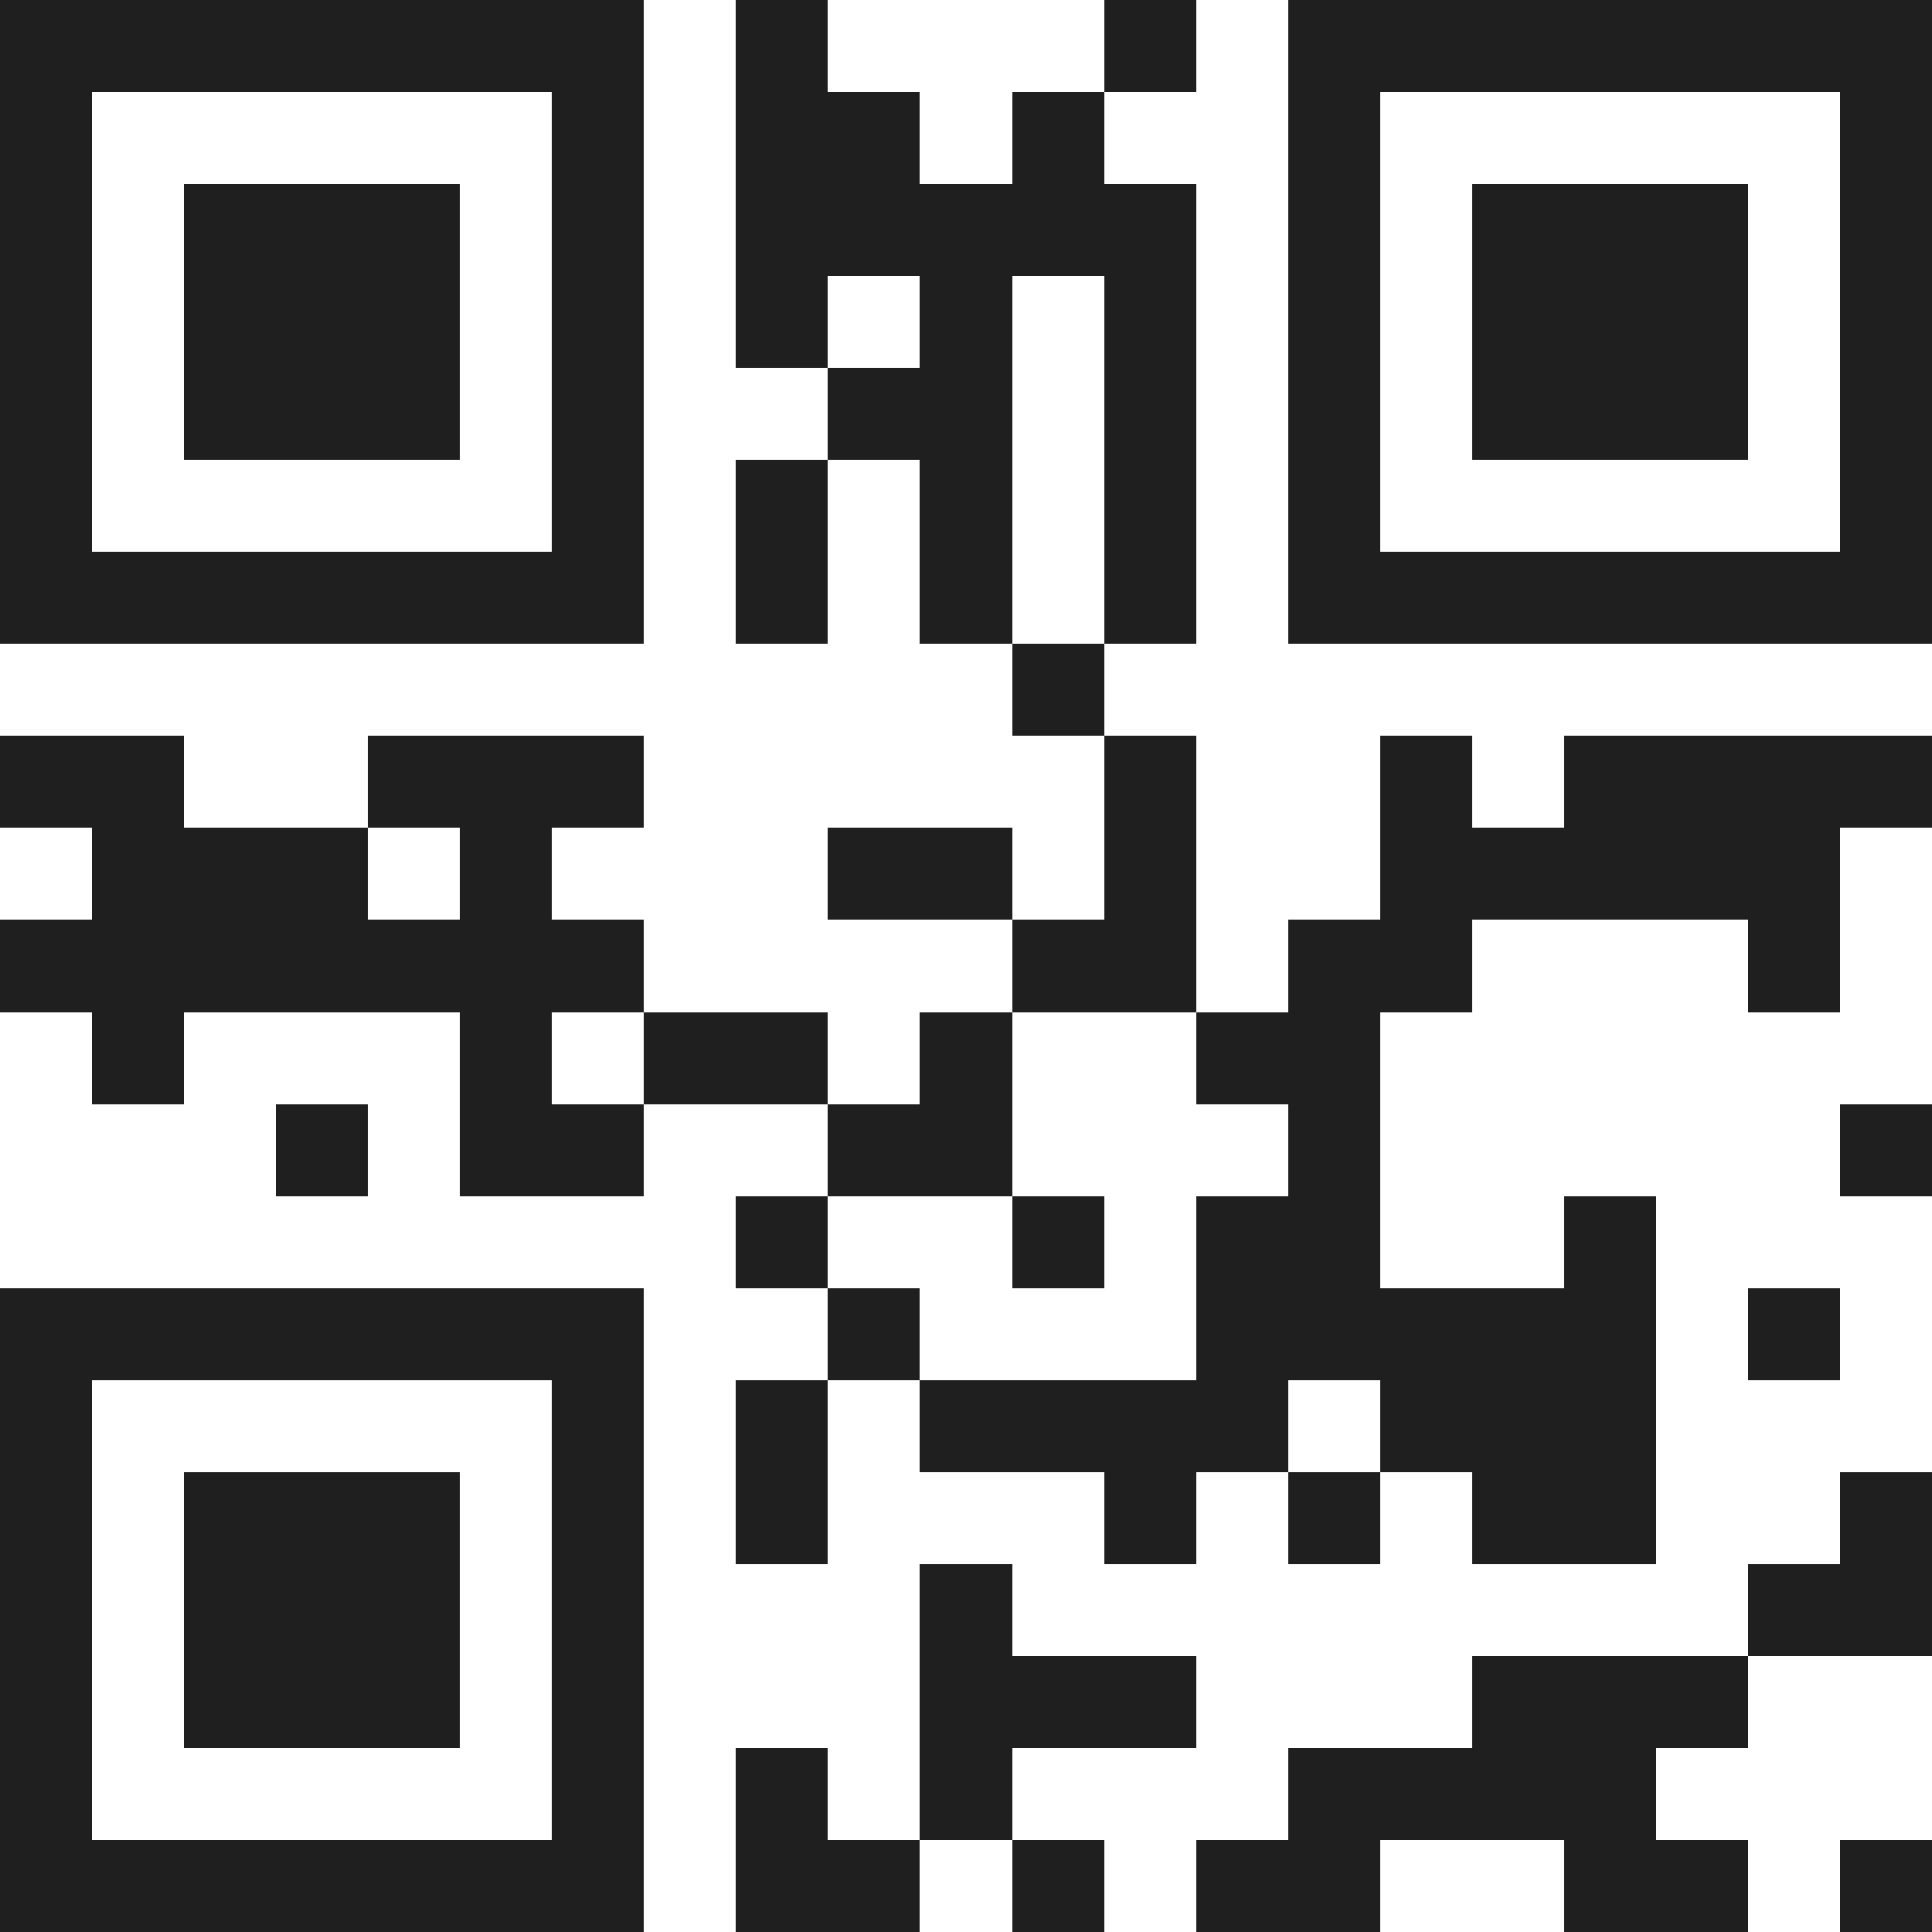
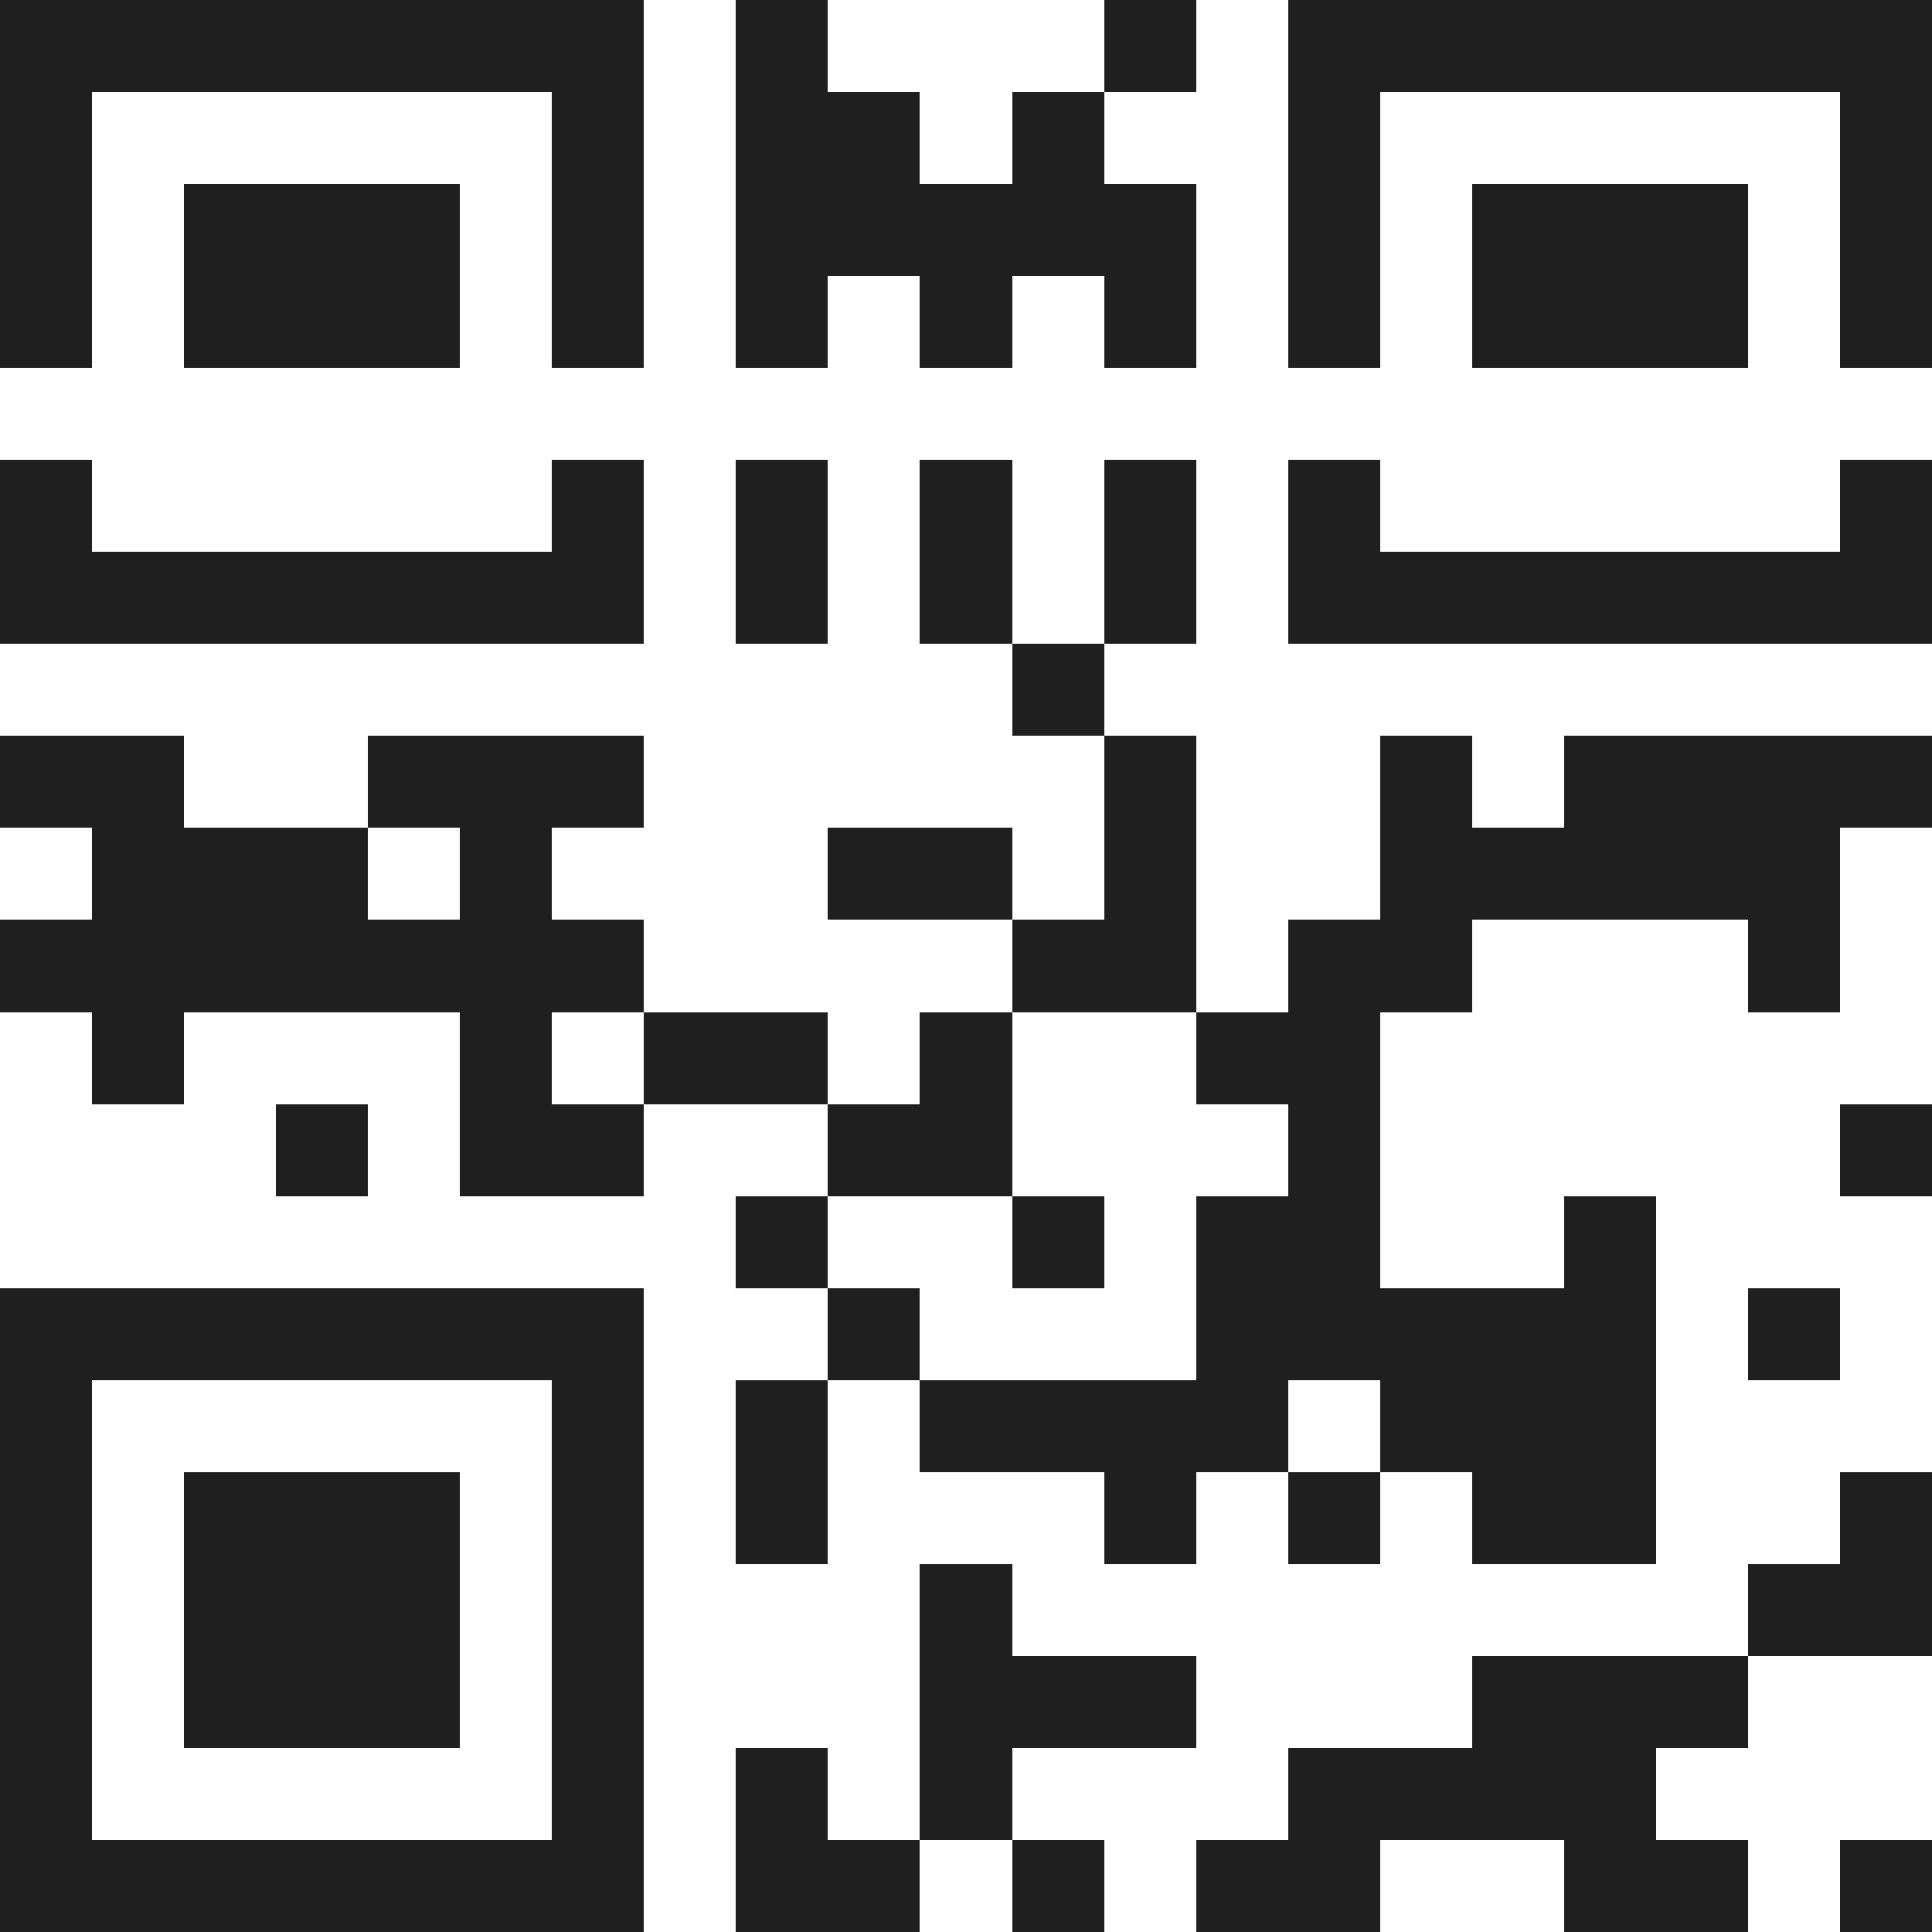
<svg xmlns="http://www.w3.org/2000/svg" viewBox="0 0 21 21" shape-rendering="crispEdges">
-   <path fill="#ffffff" d="M0 0h21v21H0z" />
-   <path stroke="#1f1f1f" d="M0 0.5h7m1 0h1m3 0h1m1 0h7M0 1.5h1m5 0h1m1 0h2m1 0h1m2 0h1m5 0h1M0 2.5h1m1 0h3m1 0h1m1 0h5m1 0h1m1 0h3m1 0h1M0 3.5h1m1 0h3m1 0h1m1 0h1m1 0h1m1 0h1m1 0h1m1 0h3m1 0h1M0 4.5h1m1 0h3m1 0h1m2 0h2m1 0h1m1 0h1m1 0h3m1 0h1M0 5.5h1m5 0h1m1 0h1m1 0h1m1 0h1m1 0h1m5 0h1M0 6.5h7m1 0h1m1 0h1m1 0h1m1 0h7M11 7.5h1M0 8.5h2m2 0h3m5 0h1m2 0h1m1 0h4M1 9.5h3m1 0h1m3 0h2m1 0h1m2 0h5M0 10.5h7m4 0h2m1 0h2m3 0h1M1 11.5h1m3 0h1m1 0h2m1 0h1m2 0h2M3 12.5h1m1 0h2m2 0h2m3 0h1m5 0h1M8 13.5h1m2 0h1m1 0h2m2 0h1M0 14.5h7m2 0h1m3 0h5m1 0h1M0 15.5h1m5 0h1m1 0h1m1 0h4m1 0h3M0 16.5h1m1 0h3m1 0h1m1 0h1m3 0h1m1 0h1m1 0h2m2 0h1M0 17.5h1m1 0h3m1 0h1m3 0h1m8 0h2M0 18.5h1m1 0h3m1 0h1m3 0h3m3 0h3M0 19.5h1m5 0h1m1 0h1m1 0h1m3 0h4M0 20.5h7m1 0h2m1 0h1m1 0h2m2 0h2m1 0h1" />
+   <path stroke="#1f1f1f" d="M0 0.5h7m1 0h1m3 0h1m1 0h7M0 1.5h1m5 0h1m1 0h2m1 0h1m2 0h1m5 0h1M0 2.5h1m1 0h3m1 0h1m1 0h5m1 0h1m1 0h3m1 0h1M0 3.5h1m1 0h3m1 0h1m1 0h1m1 0h1m1 0h1m1 0h1m1 0h3m1 0h1h1m1 0h3m1 0h1m2 0h2m1 0h1m1 0h1m1 0h3m1 0h1M0 5.5h1m5 0h1m1 0h1m1 0h1m1 0h1m1 0h1m5 0h1M0 6.5h7m1 0h1m1 0h1m1 0h1m1 0h7M11 7.5h1M0 8.5h2m2 0h3m5 0h1m2 0h1m1 0h4M1 9.5h3m1 0h1m3 0h2m1 0h1m2 0h5M0 10.5h7m4 0h2m1 0h2m3 0h1M1 11.5h1m3 0h1m1 0h2m1 0h1m2 0h2M3 12.5h1m1 0h2m2 0h2m3 0h1m5 0h1M8 13.5h1m2 0h1m1 0h2m2 0h1M0 14.5h7m2 0h1m3 0h5m1 0h1M0 15.5h1m5 0h1m1 0h1m1 0h4m1 0h3M0 16.5h1m1 0h3m1 0h1m1 0h1m3 0h1m1 0h1m1 0h2m2 0h1M0 17.5h1m1 0h3m1 0h1m3 0h1m8 0h2M0 18.5h1m1 0h3m1 0h1m3 0h3m3 0h3M0 19.5h1m5 0h1m1 0h1m1 0h1m3 0h4M0 20.5h7m1 0h2m1 0h1m1 0h2m2 0h2m1 0h1" />
</svg>